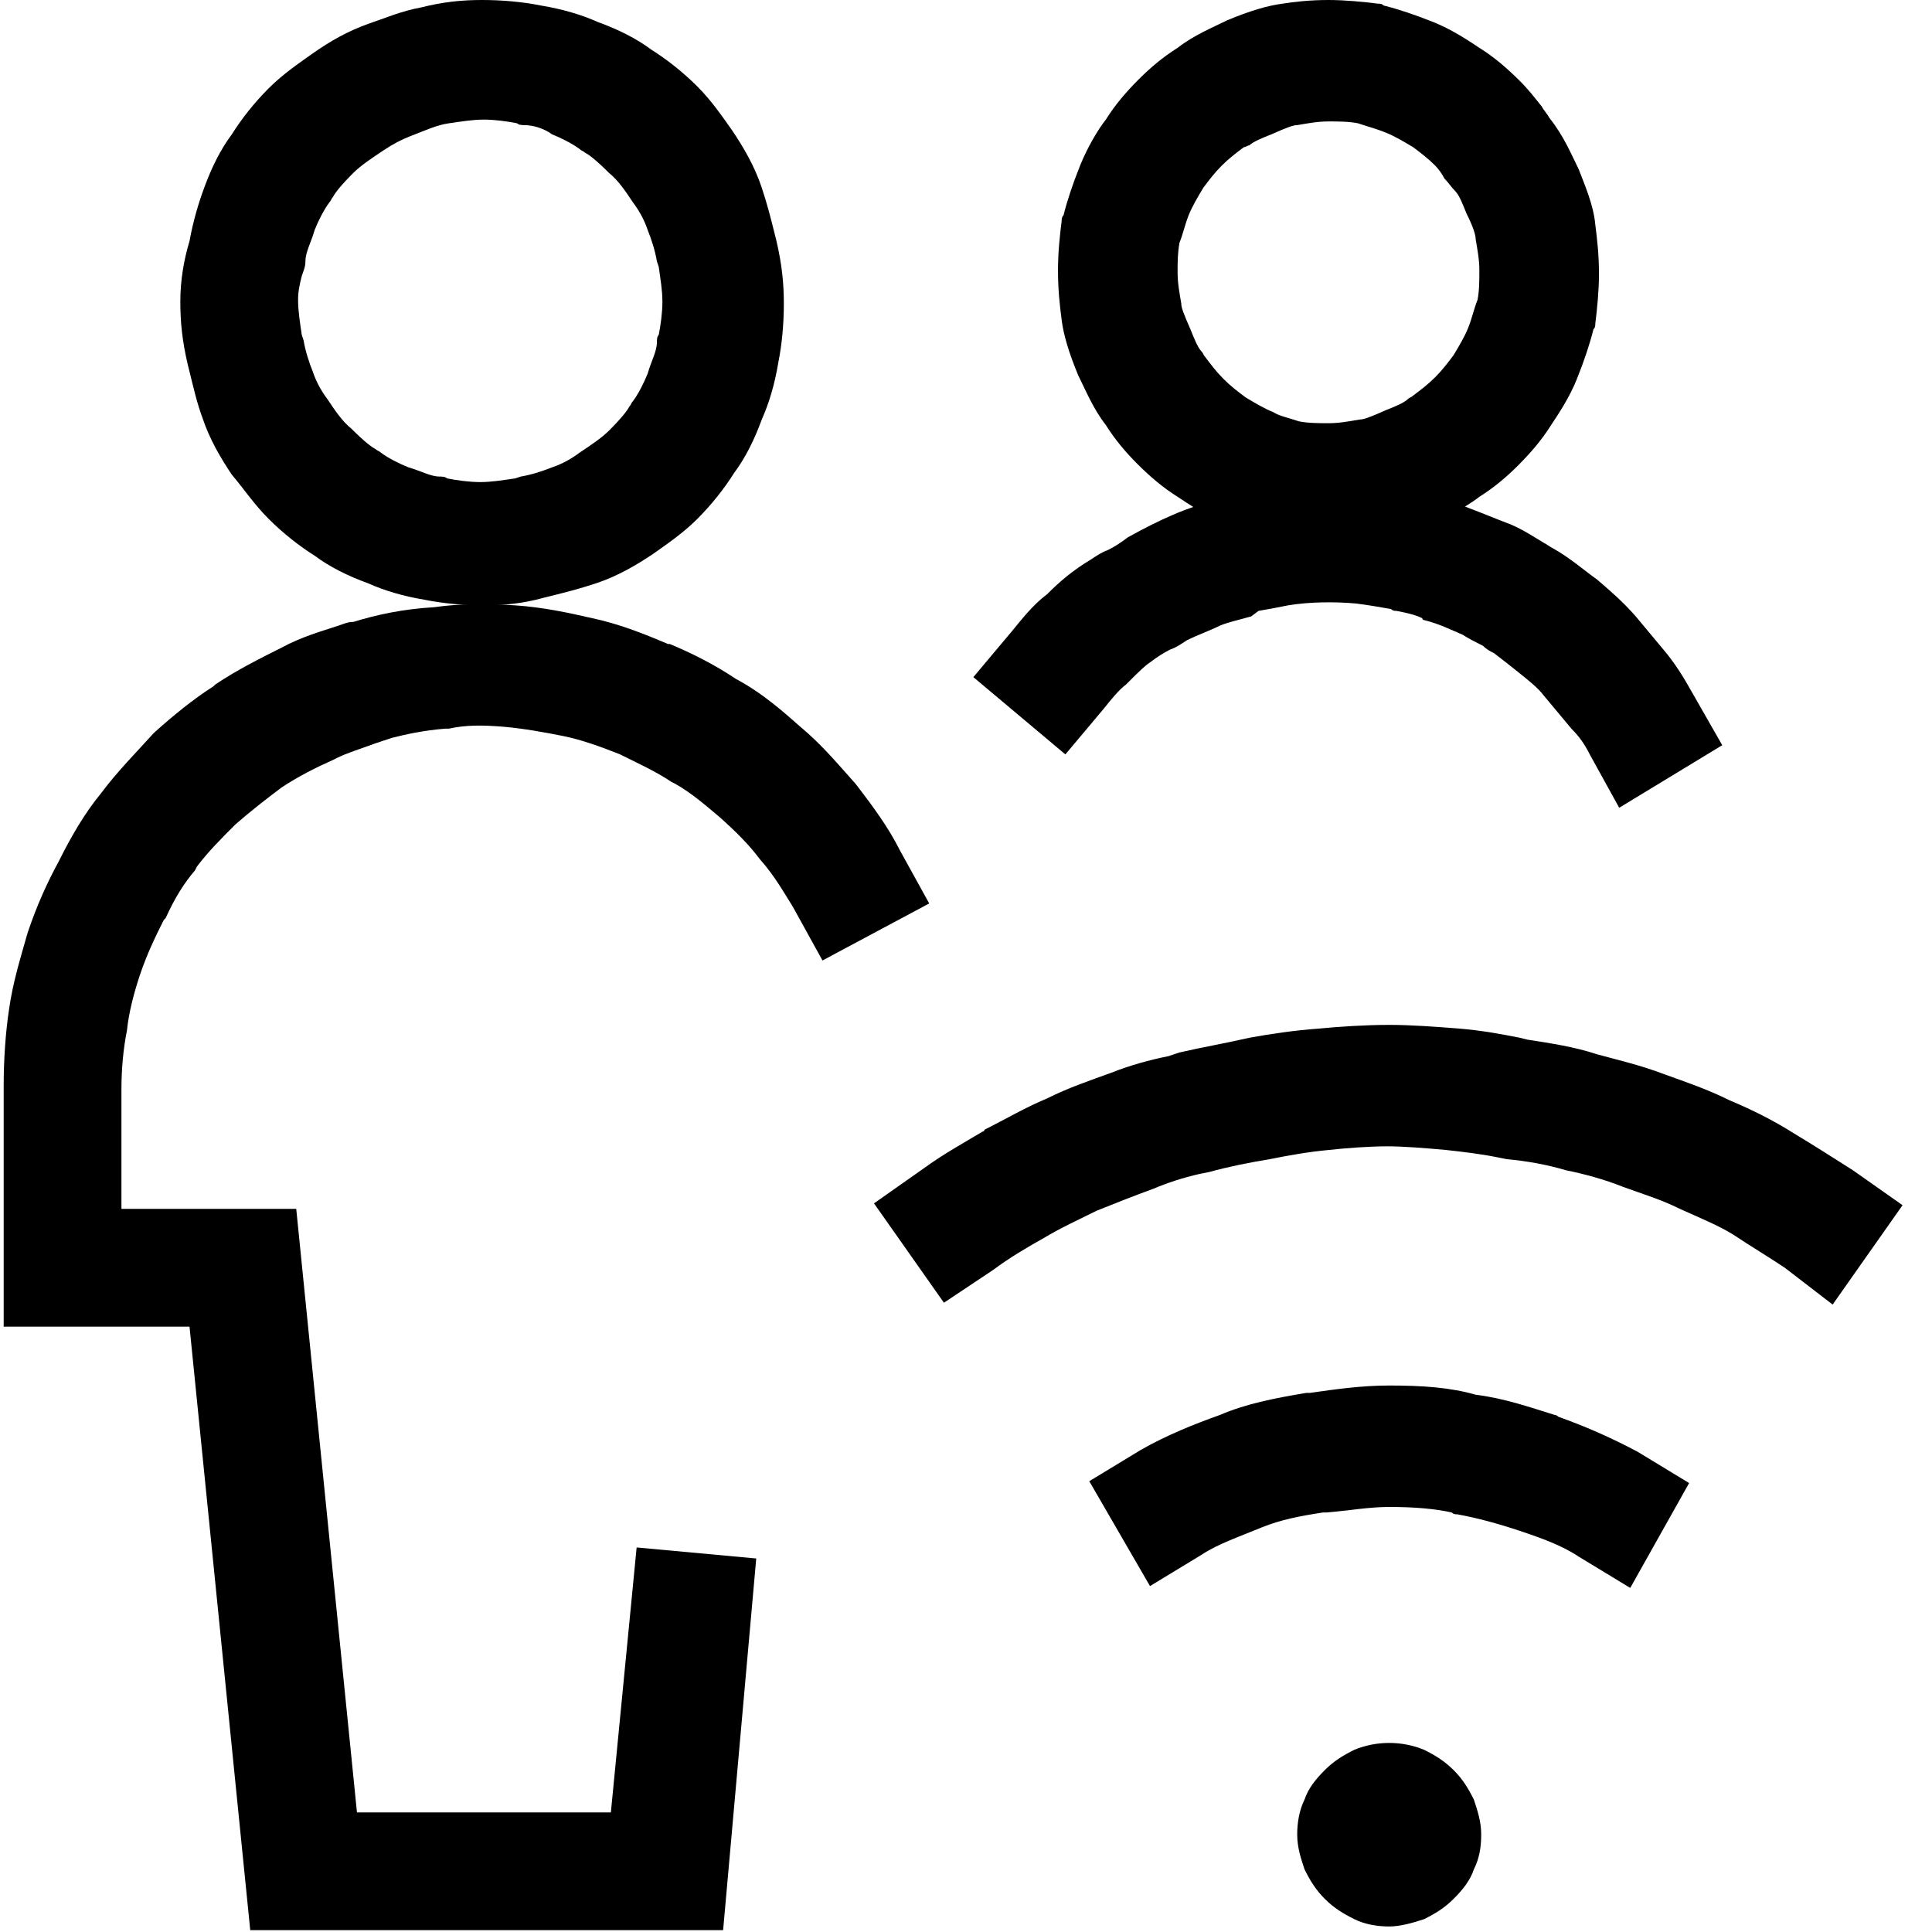
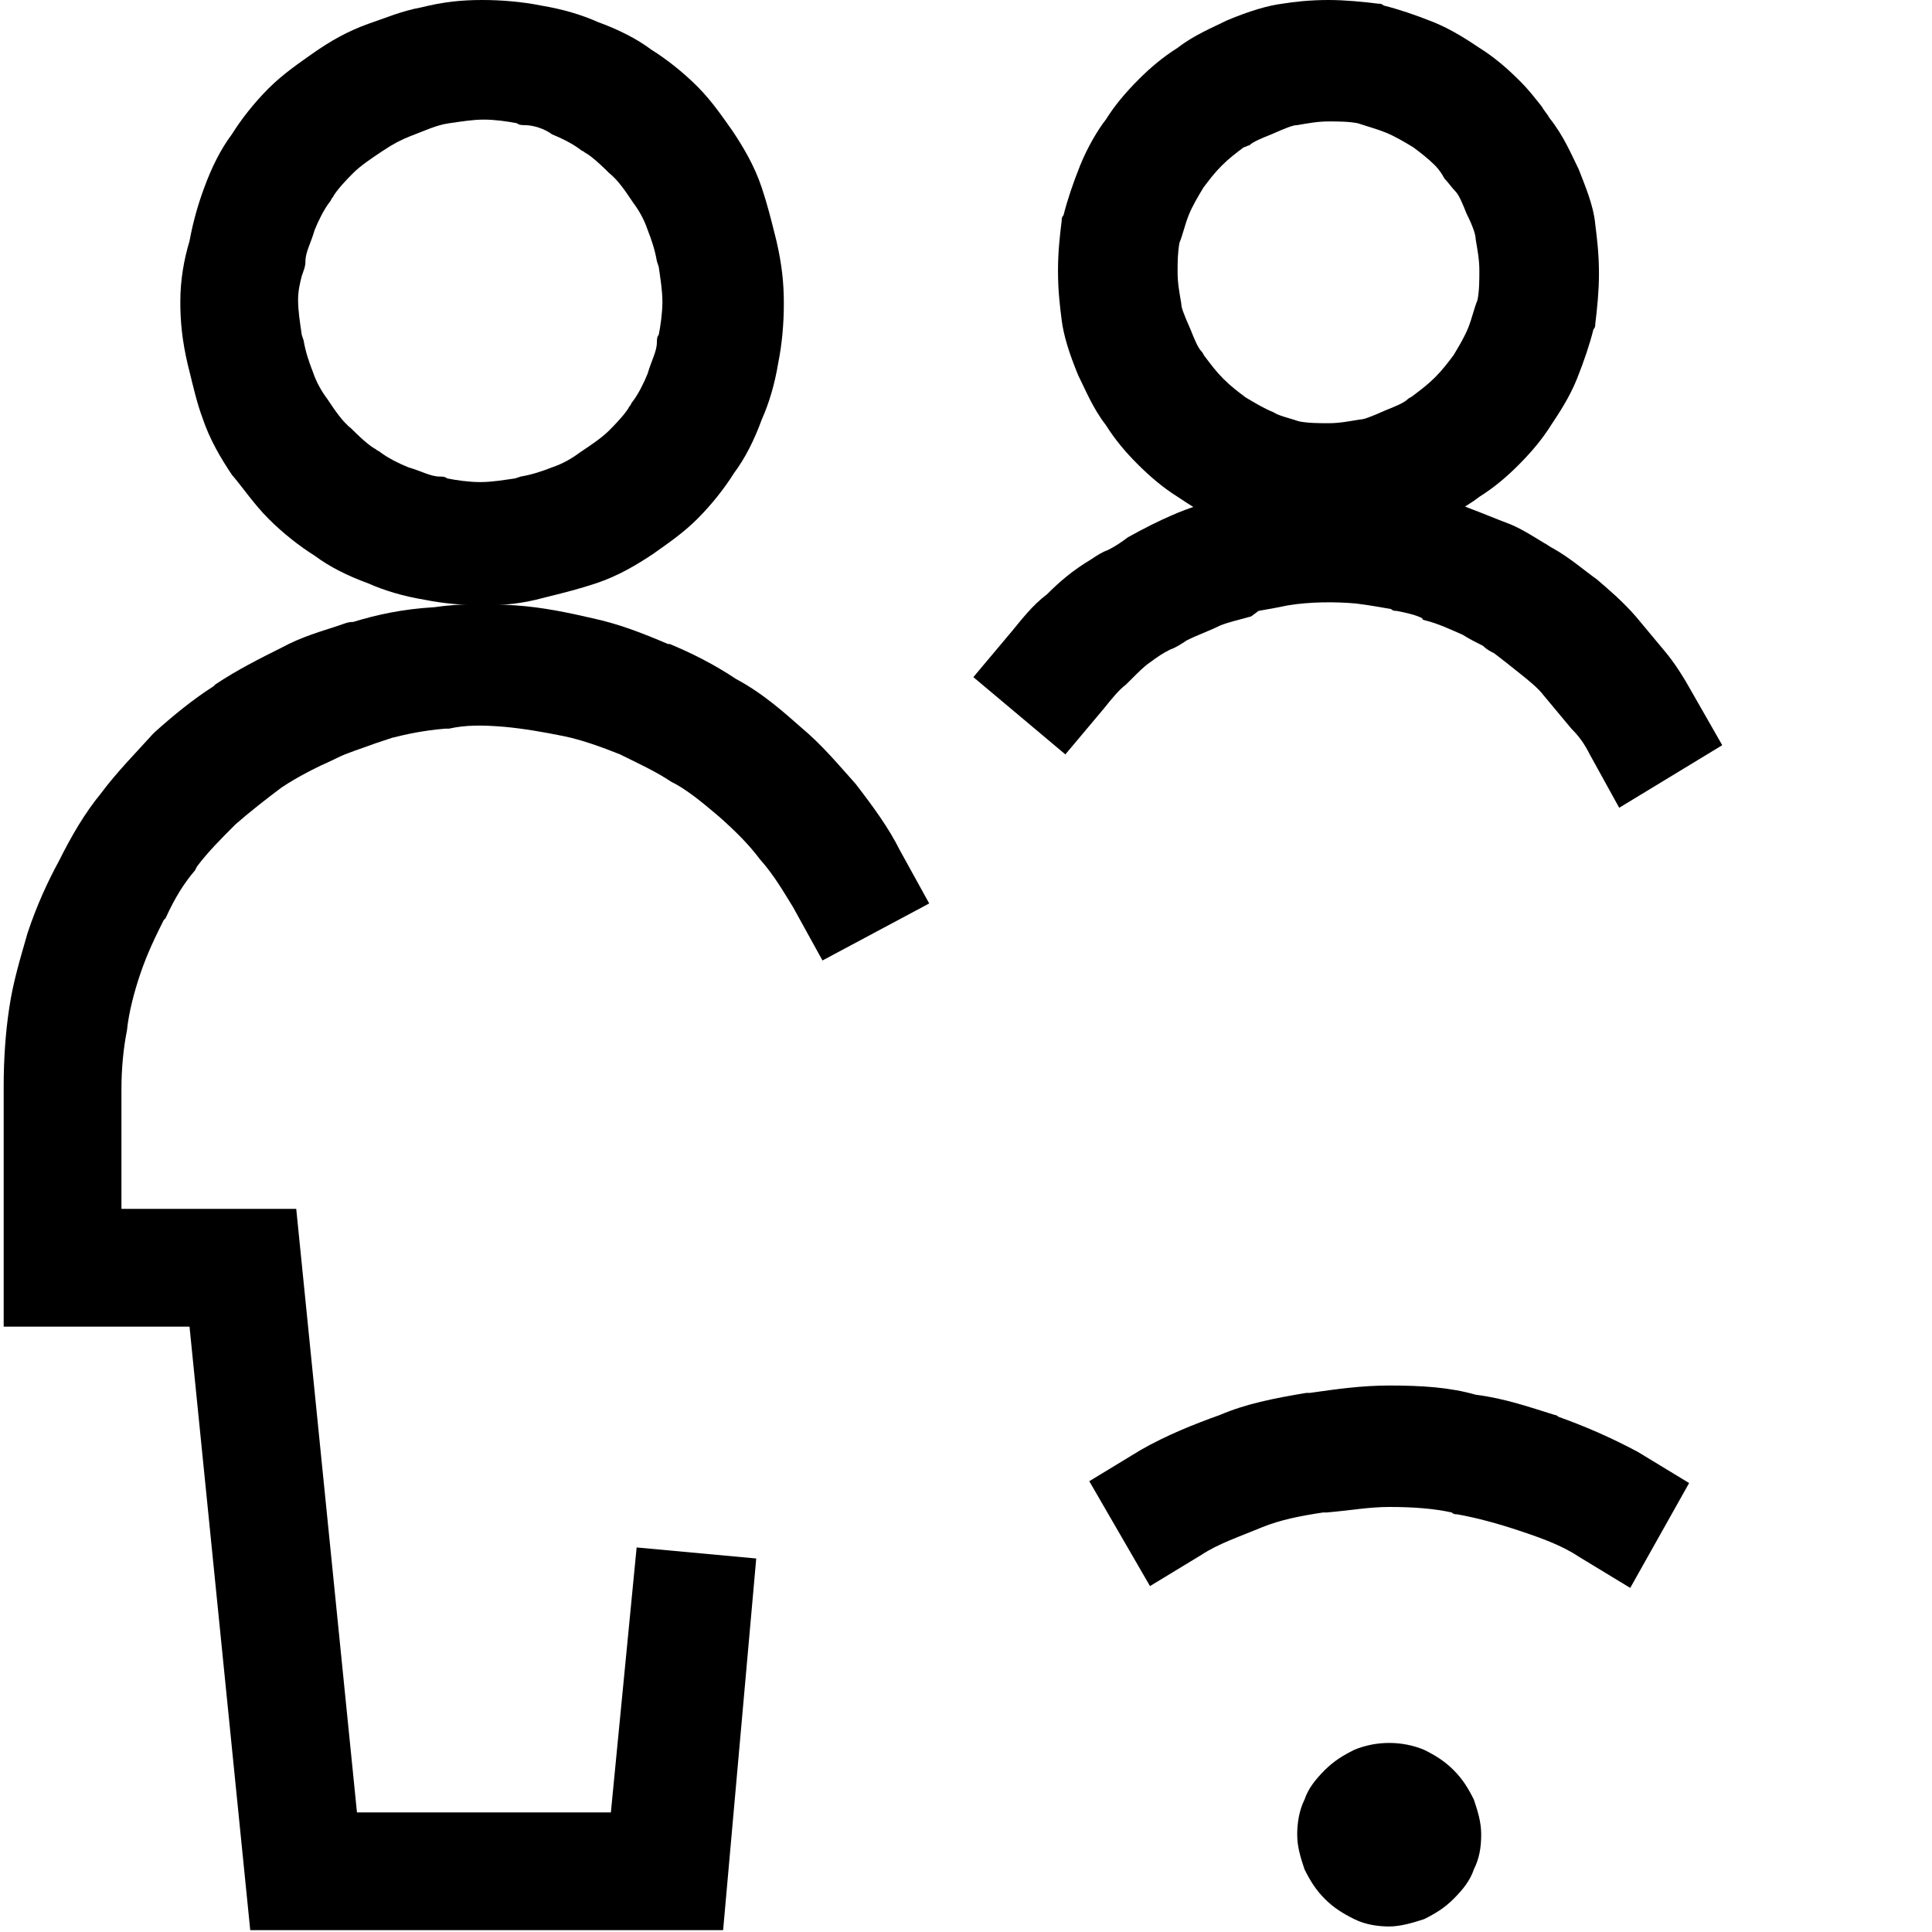
<svg xmlns="http://www.w3.org/2000/svg" xmlns:xlink="http://www.w3.org/1999/xlink" version="1.1" id="Ebene_1" x="0px" y="0px" style="enable-background:new 0 0 104.9 104.9;" xml:space="preserve" viewBox="0 0 105 105">
  <style type="text/css">
	.st0{clip-path:url(#SVGID_00000096744143153194148520000002909281590900289978_);}
	.st1{clip-path:url(#SVGID_00000013890228614012262910000011570693244362619582_);}
	.st2{clip-path:url(#SVGID_00000032610555407139465990000010886139789198918528_);}
	.st3{clip-path:url(#SVGID_00000039836492377800974420000010165706604444434344_);}
	.st4{clip-path:url(#SVGID_00000021836753234468310900000007415903470199492744_);}
	.st5{clip-path:url(#SVGID_00000061448937346092998050000009033619712263342257_);}
	.st6{clip-path:url(#SVGID_00000124864826356882895910000006253425138572549525_);}
</style>
  <g>
    <g>
      <defs>
        <rect id="SVGID_1_" y="0" width="105" height="105" />
      </defs>
      <clipPath id="SVGID_00000012444944271782147460000009810491072092170673_">
        <use xlink:href="#SVGID_1_" style="overflow:visible;" />
      </clipPath>
      <path style="clip-path:url(#SVGID_00000012444944271782147460000009810491072092170673_);" d="M75.5,104.7c-0.6,0-1.3-0.1-1.9-0.4    s-1.1-0.6-1.6-1.1s-0.8-1-1.1-1.6c-0.2-0.6-0.4-1.2-0.4-1.9c0-0.6,0.1-1.3,0.4-1.9c0.2-0.6,0.6-1.1,1.1-1.6s1-0.8,1.6-1.1    c1.2-0.5,2.6-0.5,3.8,0c0.6,0.3,1.1,0.6,1.6,1.1s0.8,1,1.1,1.6c0.2,0.6,0.4,1.2,0.4,1.9s-0.1,1.3-0.4,1.9    c-0.2,0.6-0.6,1.1-1.1,1.6s-1,0.8-1.6,1.1C76.8,104.5,76.1,104.7,75.5,104.7z" />
    </g>
    <g>
      <defs>
        <rect id="SVGID_00000120539905375129871610000003736796232153557403_" y="0" width="105" height="105" />
      </defs>
      <clipPath id="SVGID_00000065776801040059907120000016522718796714986931_">
        <use xlink:href="#SVGID_00000120539905375129871610000003736796232153557403_" style="overflow:visible;" />
      </clipPath>
-       <path style="clip-path:url(#SVGID_00000065776801040059907120000016522718796714986931_);" d="M51.3,70.8l-3.8-5.4l2.7-1.9    c1.1-0.8,2.2-1.4,3.2-2c0,0,0.1,0,0.1-0.1c1.2-0.6,2.2-1.2,3.4-1.7c1.2-0.6,2.4-1,3.5-1.4c1-0.4,2.1-0.7,3.1-0.9l0.6-0.2    c1.3-0.3,2.5-0.5,3.8-0.8c1.1-0.2,2.4-0.4,3.8-0.5c1-0.1,2.5-0.2,3.8-0.2c1.2,0,2.5,0.1,3.8,0.2c1.2,0.1,2.3,0.3,3.3,0.5l0.4,0.1    c1.3,0.2,2.6,0.4,3.8,0.8c1.1,0.3,2.4,0.6,3.7,1.1c1.1,0.4,2.3,0.8,3.5,1.4c1.2,0.5,2.4,1.1,3.5,1.8c1,0.6,2.1,1.3,3.2,2l2.7,1.9    l-3.8,5.4L97,68.9c-0.9-0.6-1.9-1.2-2.8-1.8c-0.8-0.5-1.8-0.9-2.9-1.4c-1-0.5-2-0.8-3.1-1.2c-1-0.4-2.1-0.7-3.1-0.9    c-1-0.3-2.1-0.5-3.2-0.6l-0.5-0.1c-1-0.2-1.9-0.3-2.8-0.4c-1.1-0.1-2.3-0.2-3.2-0.2c-1,0-2.3,0.1-3.2,0.2    c-1.1,0.1-2.2,0.3-3.2,0.5c-1.2,0.2-2.2,0.4-3.3,0.7l-0.5,0.1c-0.9,0.2-1.8,0.5-2.5,0.8c-1.1,0.4-2.1,0.8-3.1,1.2    c-1,0.5-1.9,0.9-2.9,1.5c-0.9,0.5-1.9,1.1-2.7,1.7L51.3,70.8z" />
    </g>
    <g>
      <defs>
        <rect id="SVGID_00000078013969621060366640000006549541374603297182_" y="0" width="105" height="105" />
      </defs>
      <clipPath id="SVGID_00000023998262119998829030000011931668471469164417_">
        <use xlink:href="#SVGID_00000078013969621060366640000006549541374603297182_" style="overflow:visible;" />
      </clipPath>
      <path style="clip-path:url(#SVGID_00000023998262119998829030000011931668471469164417_);" d="M88.6,86.3l-2.8-1.7    c-0.9-0.6-2-1-3.2-1.4c-1.2-0.4-2.3-0.7-3.4-0.9c-0.1,0-0.2,0-0.3-0.1c-0.9-0.2-2-0.3-3.4-0.3c-1.1,0-2.2,0.2-3.4,0.3l-0.2,0    c-1.3,0.2-2.3,0.4-3.3,0.8c-1.2,0.5-2.4,0.9-3.3,1.5l-2.8,1.7l-3.3-5.7l2.8-1.7c1.4-0.8,2.9-1.4,4.3-1.9c1.4-0.6,2.9-0.9,4.7-1.2    l0.2,0c1.4-0.2,2.8-0.4,4.3-0.4c1.8,0,3.3,0.1,4.7,0.5c1.6,0.2,3,0.7,4.3,1.1c0.1,0,0.2,0.1,0.2,0.1c1.4,0.5,2.8,1.1,4.3,1.9    l2.8,1.7L88.6,86.3z" />
    </g>
    <g>
      <defs>
        <rect id="SVGID_00000047750308496731905940000017385086274531537831_" y="0" width="105" height="105" />
      </defs>
      <clipPath id="SVGID_00000085223800854395770920000016863634592419437738_">
        <use xlink:href="#SVGID_00000047750308496731905940000017385086274531537831_" style="overflow:visible;" />
      </clipPath>
      <path style="clip-path:url(#SVGID_00000085223800854395770920000016863634592419437738_);" d="M26.3,32.9c-1.1,0-2.2-0.1-3.2-0.3    c-1.2-0.2-2.2-0.5-3.1-0.9c-1.1-0.4-2.1-0.9-2.9-1.5c-0.8-0.5-1.7-1.2-2.5-2c-0.8-0.8-1.4-1.7-2-2.4c-0.6-0.9-1.2-1.9-1.6-3.1    c-0.3-0.8-0.5-1.7-0.7-2.5l-0.1-0.4c-0.3-1.3-0.4-2.3-0.4-3.4c0-1.2,0.2-2.3,0.5-3.3c0.2-1.1,0.5-2.1,0.8-2.9    c0.4-1.1,0.9-2.1,1.5-2.9c0.5-0.8,1.2-1.7,2-2.5c0.8-0.8,1.7-1.4,2.4-1.9c1-0.7,1.9-1.2,3-1.6c0.9-0.3,1.8-0.7,2.9-0.9    c1.2-0.3,2.2-0.4,3.3-0.4c1.1,0,2.2,0.1,3.2,0.3c1.2,0.2,2.2,0.5,3.1,0.9c1.1,0.4,2.1,0.9,2.9,1.5c0.8,0.5,1.7,1.2,2.5,2    c0.8,0.8,1.4,1.7,1.9,2.4c0.6,0.9,1.2,1.9,1.6,3.1c0.3,0.9,0.5,1.7,0.7,2.5l0.1,0.4c0.3,1.3,0.4,2.3,0.4,3.4    c0,1.1-0.1,2.2-0.3,3.2c-0.2,1.2-0.5,2.2-0.9,3.1c-0.4,1.1-0.9,2.1-1.5,2.9c-0.5,0.8-1.2,1.7-2,2.5c-0.8,0.8-1.7,1.4-2.4,1.9    c-0.9,0.6-1.9,1.2-3.1,1.6c-0.9,0.3-1.7,0.5-2.5,0.7l-0.4,0.1C28.4,32.8,27.4,32.9,26.3,32.9z M26.3,6.5c-0.6,0-1.2,0.1-1.9,0.2    c-0.7,0.1-1.3,0.4-2.1,0.7c-0.5,0.2-0.9,0.4-1.5,0.8c-0.6,0.4-1.2,0.8-1.6,1.2c-0.7,0.7-1,1.1-1.1,1.3c-0.1,0.1-0.1,0.2-0.2,0.3    c-0.3,0.4-0.6,1-0.8,1.5c-0.2,0.7-0.5,1.2-0.5,1.7c0,0.3-0.1,0.5-0.2,0.8c-0.1,0.4-0.2,0.8-0.2,1.3c0,0.6,0.1,1.2,0.2,1.9l0.1,0.3    c0.1,0.6,0.3,1.2,0.5,1.7c0.2,0.6,0.5,1.1,0.8,1.5c0.4,0.6,0.8,1.2,1.3,1.6c0.7,0.7,1.1,1,1.3,1.1c0.1,0.1,0.2,0.1,0.3,0.2    c0.4,0.3,1,0.6,1.5,0.8c0.7,0.2,1.2,0.5,1.7,0.5c0.1,0,0.3,0,0.4,0.1c0.5,0.1,1.2,0.2,1.8,0.2c0.6,0,1.2-0.1,1.9-0.2l0.3-0.1    c0.6-0.1,1.2-0.3,1.7-0.5c0.6-0.2,1.1-0.5,1.5-0.8c0.6-0.4,1.2-0.8,1.6-1.2c0.7-0.7,1-1.1,1.1-1.3c0.1-0.1,0.1-0.2,0.2-0.3    c0.3-0.4,0.6-1,0.8-1.5c0.2-0.7,0.5-1.2,0.5-1.7c0-0.1,0-0.3,0.1-0.4c0.1-0.5,0.2-1.2,0.2-1.8c0-0.6-0.1-1.2-0.2-1.9l-0.1-0.3    c-0.1-0.6-0.3-1.2-0.5-1.7c-0.2-0.6-0.5-1.1-0.8-1.5c-0.4-0.6-0.8-1.2-1.3-1.6c-0.7-0.7-1.1-1-1.3-1.1c-0.1-0.1-0.2-0.1-0.3-0.2    c-0.4-0.3-1-0.6-1.5-0.8C29.6,7,29,6.8,28.5,6.8c-0.1,0-0.3,0-0.4-0.1C27.6,6.6,26.9,6.5,26.3,6.5z" />
    </g>
    <g>
      <defs>
        <rect id="SVGID_00000103944090402125219830000012100696347212613516_" y="0" width="105" height="105" />
      </defs>
      <clipPath id="SVGID_00000114035789396407272830000004323405331413559728_">
        <use xlink:href="#SVGID_00000103944090402125219830000012100696347212613516_" style="overflow:visible;" />
      </clipPath>
      <path style="clip-path:url(#SVGID_00000114035789396407272830000004323405331413559728_);" d="M39.3,104.9H13.6l-3.3-32.8H0.2V59    c0-1.4,0.1-2.9,0.3-4.2c0.2-1.4,0.6-2.7,1-4.1c0.5-1.5,1.1-2.8,1.7-3.9c0.7-1.4,1.4-2.6,2.3-3.7c0.9-1.2,1.9-2.2,2.8-3.2l0.1-0.1    c1-0.9,2.1-1.8,3.2-2.5l0.1-0.1c1.2-0.8,2.4-1.4,3.6-2c1.1-0.6,2.2-0.9,3.1-1.2c0.3-0.1,0.5-0.2,0.8-0.2c1.3-0.4,2.7-0.7,4.4-0.8    c1.4-0.2,2.8-0.2,4.4-0.1c1.5,0.1,2.9,0.4,4.2,0.7c1.4,0.3,2.7,0.8,4.1,1.4l0.1,0c1.2,0.5,2.4,1.1,3.6,1.9    c1.5,0.8,2.7,1.9,3.5,2.6c1.2,1,2.1,2.1,3,3.1c1,1.3,1.8,2.4,2.4,3.6l1.6,2.9l-5.8,3.1l-1.6-2.9c-0.5-0.8-1-1.7-1.8-2.6    c-0.6-0.8-1.3-1.5-2.2-2.3c-0.6-0.5-1.5-1.3-2.4-1.8l-0.2-0.1c-0.9-0.6-1.8-1-2.8-1.5c-1-0.4-2.1-0.8-3.1-1    c-1-0.2-2.1-0.4-3.2-0.5c-1.2-0.1-2.1-0.1-3,0.1l-0.2,0c-1.2,0.1-2.1,0.3-2.9,0.5c-0.3,0.1-0.6,0.2-0.9,0.3    c-0.8,0.3-1.5,0.5-2.1,0.8l-0.2,0.1c-0.9,0.4-1.9,0.9-2.8,1.5c-0.8,0.6-1.7,1.3-2.5,2c-0.8,0.8-1.5,1.5-2.1,2.3l-0.1,0.2    c-0.6,0.7-1.1,1.5-1.6,2.6l-0.1,0.1c-0.4,0.8-0.9,1.8-1.3,3c-0.3,0.9-0.6,2-0.7,3c-0.2,1-0.3,2.1-0.3,3.2v6.5h9.5l3.3,32.8h13.8    l1.4-14.4l6.5,0.6L39.3,104.9z" />
    </g>
    <g>
      <defs>
        <rect id="SVGID_00000111166019859795111040000000891226042696887215_" y="0" width="105" height="105" />
      </defs>
      <clipPath id="SVGID_00000116213014365548548850000014525369019408600208_">
        <use xlink:href="#SVGID_00000111166019859795111040000000891226042696887215_" style="overflow:visible;" />
      </clipPath>
      <path style="clip-path:url(#SVGID_00000116213014365548548850000014525369019408600208_);" d="M72.2,29.6c-0.9,0-1.9-0.1-2.7-0.2    c-0.1,0-0.2,0-0.3-0.1c-0.8-0.2-1.7-0.5-2.7-0.9c-1-0.4-1.9-1-2.5-1.4c-0.8-0.5-1.5-1.1-2.2-1.8c-0.6-0.6-1.2-1.3-1.7-2.1    c-0.7-0.9-1.1-1.9-1.5-2.7c-0.5-1.2-0.8-2.2-0.9-3c-0.1-0.8-0.2-1.6-0.2-2.7c0-1,0.1-1.9,0.2-2.7c0-0.1,0-0.2,0.1-0.3    c0.2-0.8,0.5-1.7,0.9-2.7c0.4-1,1-2,1.4-2.5c0.5-0.8,1.1-1.5,1.8-2.2c0.6-0.6,1.3-1.2,2.1-1.7c0.9-0.7,1.9-1.1,2.7-1.5    c1.2-0.5,2.2-0.8,3-0.9C70.3,0.1,71.2,0,72.2,0c0.9,0,1.9,0.1,2.7,0.2c0.1,0,0.2,0,0.3,0.1c0.8,0.2,1.7,0.5,2.7,0.9    c1,0.4,1.9,1,2.5,1.4c0.8,0.5,1.5,1.1,2.2,1.8c0.5,0.5,0.8,0.9,1.2,1.4c0.1,0.2,0.3,0.4,0.4,0.6c0.8,1,1.2,2,1.6,2.8    c0.3,0.8,0.8,1.9,0.9,3c0.1,0.8,0.2,1.6,0.2,2.7c0,0.9-0.1,1.9-0.2,2.7c0,0.1,0,0.2-0.1,0.3c-0.2,0.8-0.5,1.7-0.9,2.7    c-0.4,1-1,1.9-1.4,2.5c-0.5,0.8-1.1,1.5-1.8,2.2c-0.6,0.6-1.3,1.2-2.1,1.7c-0.9,0.7-1.9,1.1-2.7,1.5c-1.2,0.5-2.2,0.8-3,0.9    C74.1,29.5,73.2,29.6,72.2,29.6z M70.6,22.9c0.5,0.1,1.1,0.1,1.6,0.1c0.6,0,1.1-0.1,1.7-0.2c0.2,0,0.5-0.1,1.4-0.5    c0.5-0.2,1-0.4,1.2-0.6c0.1-0.1,0.2-0.1,0.3-0.2c0.4-0.3,0.8-0.6,1.2-1c0.4-0.4,0.7-0.8,1-1.2c0.3-0.5,0.6-1,0.8-1.5    c0.2-0.5,0.3-1,0.5-1.5c0.1-0.5,0.1-1.1,0.1-1.6c0-0.6-0.1-1.1-0.2-1.7c0-0.2-0.1-0.6-0.5-1.4c-0.2-0.5-0.4-1-0.6-1.2    c-0.2-0.2-0.4-0.5-0.6-0.7C78.4,9.5,78.2,9.2,78,9c-0.4-0.4-0.8-0.7-1.2-1c-0.5-0.3-1-0.6-1.5-0.8c-0.5-0.2-0.9-0.3-1.5-0.5    c-0.5-0.1-1.1-0.1-1.6-0.1c-0.6,0-1.1,0.1-1.7,0.2c-0.2,0-0.5,0.1-1.4,0.5c-0.5,0.2-1,0.4-1.2,0.6C67.8,7.9,67.7,8,67.6,8    c-0.4,0.3-0.8,0.6-1.2,1c-0.4,0.4-0.7,0.8-1,1.2c-0.3,0.5-0.6,1-0.8,1.5c-0.2,0.5-0.3,1-0.5,1.5c-0.1,0.6-0.1,1-0.1,1.6    c0,0.6,0.1,1.1,0.2,1.7c0,0.2,0.1,0.5,0.5,1.4c0.2,0.5,0.4,1,0.6,1.2c0.1,0.1,0.1,0.2,0.2,0.3c0.3,0.4,0.6,0.8,1,1.2    c0.4,0.4,0.8,0.7,1.2,1c0.5,0.3,1,0.6,1.5,0.8C69.5,22.6,70,22.7,70.6,22.9z" />
    </g>
    <g>
      <defs>
        <rect id="SVGID_00000178916016857970369650000001187622258131143061_" y="0" width="105" height="105" />
      </defs>
      <clipPath id="SVGID_00000063625551459771071330000003449446058972137870_">
        <use xlink:href="#SVGID_00000178916016857970369650000001187622258131143061_" style="overflow:visible;" />
      </clipPath>
      <path style="clip-path:url(#SVGID_00000063625551459771071330000003449446058972137870_);" d="M88,43.9L86.4,41    c-0.3-0.6-0.6-1-1-1.4l-1.5-1.8c-0.3-0.4-0.8-0.8-1.3-1.2c-0.5-0.4-1-0.8-1.4-1.1c-0.2-0.1-0.4-0.2-0.6-0.4    c-0.4-0.2-0.8-0.4-1.1-0.6c-0.7-0.3-1.3-0.6-2.1-0.8c0,0-0.1,0-0.1-0.1c-0.4-0.2-0.9-0.3-1.4-0.4c-0.1,0-0.2,0-0.3-0.1    c-0.6-0.1-1.1-0.2-1.9-0.3c-1.1-0.1-2.5-0.1-3.7,0.1c-0.5,0.1-1,0.2-1.6,0.3L68,33.5c-0.7,0.2-1.2,0.3-1.7,0.5    c-0.6,0.3-1.2,0.5-1.8,0.8c-0.3,0.2-0.6,0.4-0.9,0.5c-0.4,0.2-0.7,0.4-1.1,0.7c-0.3,0.2-0.6,0.5-1.1,1c-0.1,0.1-0.1,0.1-0.2,0.2    c-0.4,0.3-0.8,0.8-1.2,1.3L57.9,41l-5-4.2l2.1-2.5c0.5-0.6,1.1-1.4,1.9-2c0.7-0.7,1.4-1.3,2.4-1.9c0.3-0.2,0.6-0.4,0.9-0.5    c0.4-0.2,0.7-0.4,1.1-0.7c0.9-0.5,1.7-0.9,2.4-1.2c0.9-0.4,1.9-0.7,2.7-0.9l0.4-0.1c0.7-0.2,1.4-0.4,2.3-0.5    c0.7-0.1,1.7-0.2,2.7-0.2c0.8,0,1.7,0,2.7,0.1c0.8,0.1,1.6,0.2,2.5,0.4c1,0.2,1.9,0.4,2.8,0.8c0.8,0.3,1.5,0.6,2.3,0.9    c0.7,0.3,1.3,0.7,1.8,1c0.2,0.1,0.3,0.2,0.5,0.3c0.9,0.5,1.7,1.2,2.4,1.7c0.7,0.6,1.4,1.2,2.1,2l1.5,1.8c0.6,0.7,1.1,1.5,1.6,2.4    l1.6,2.8L88,43.9z" />
    </g>
  </g>
</svg>